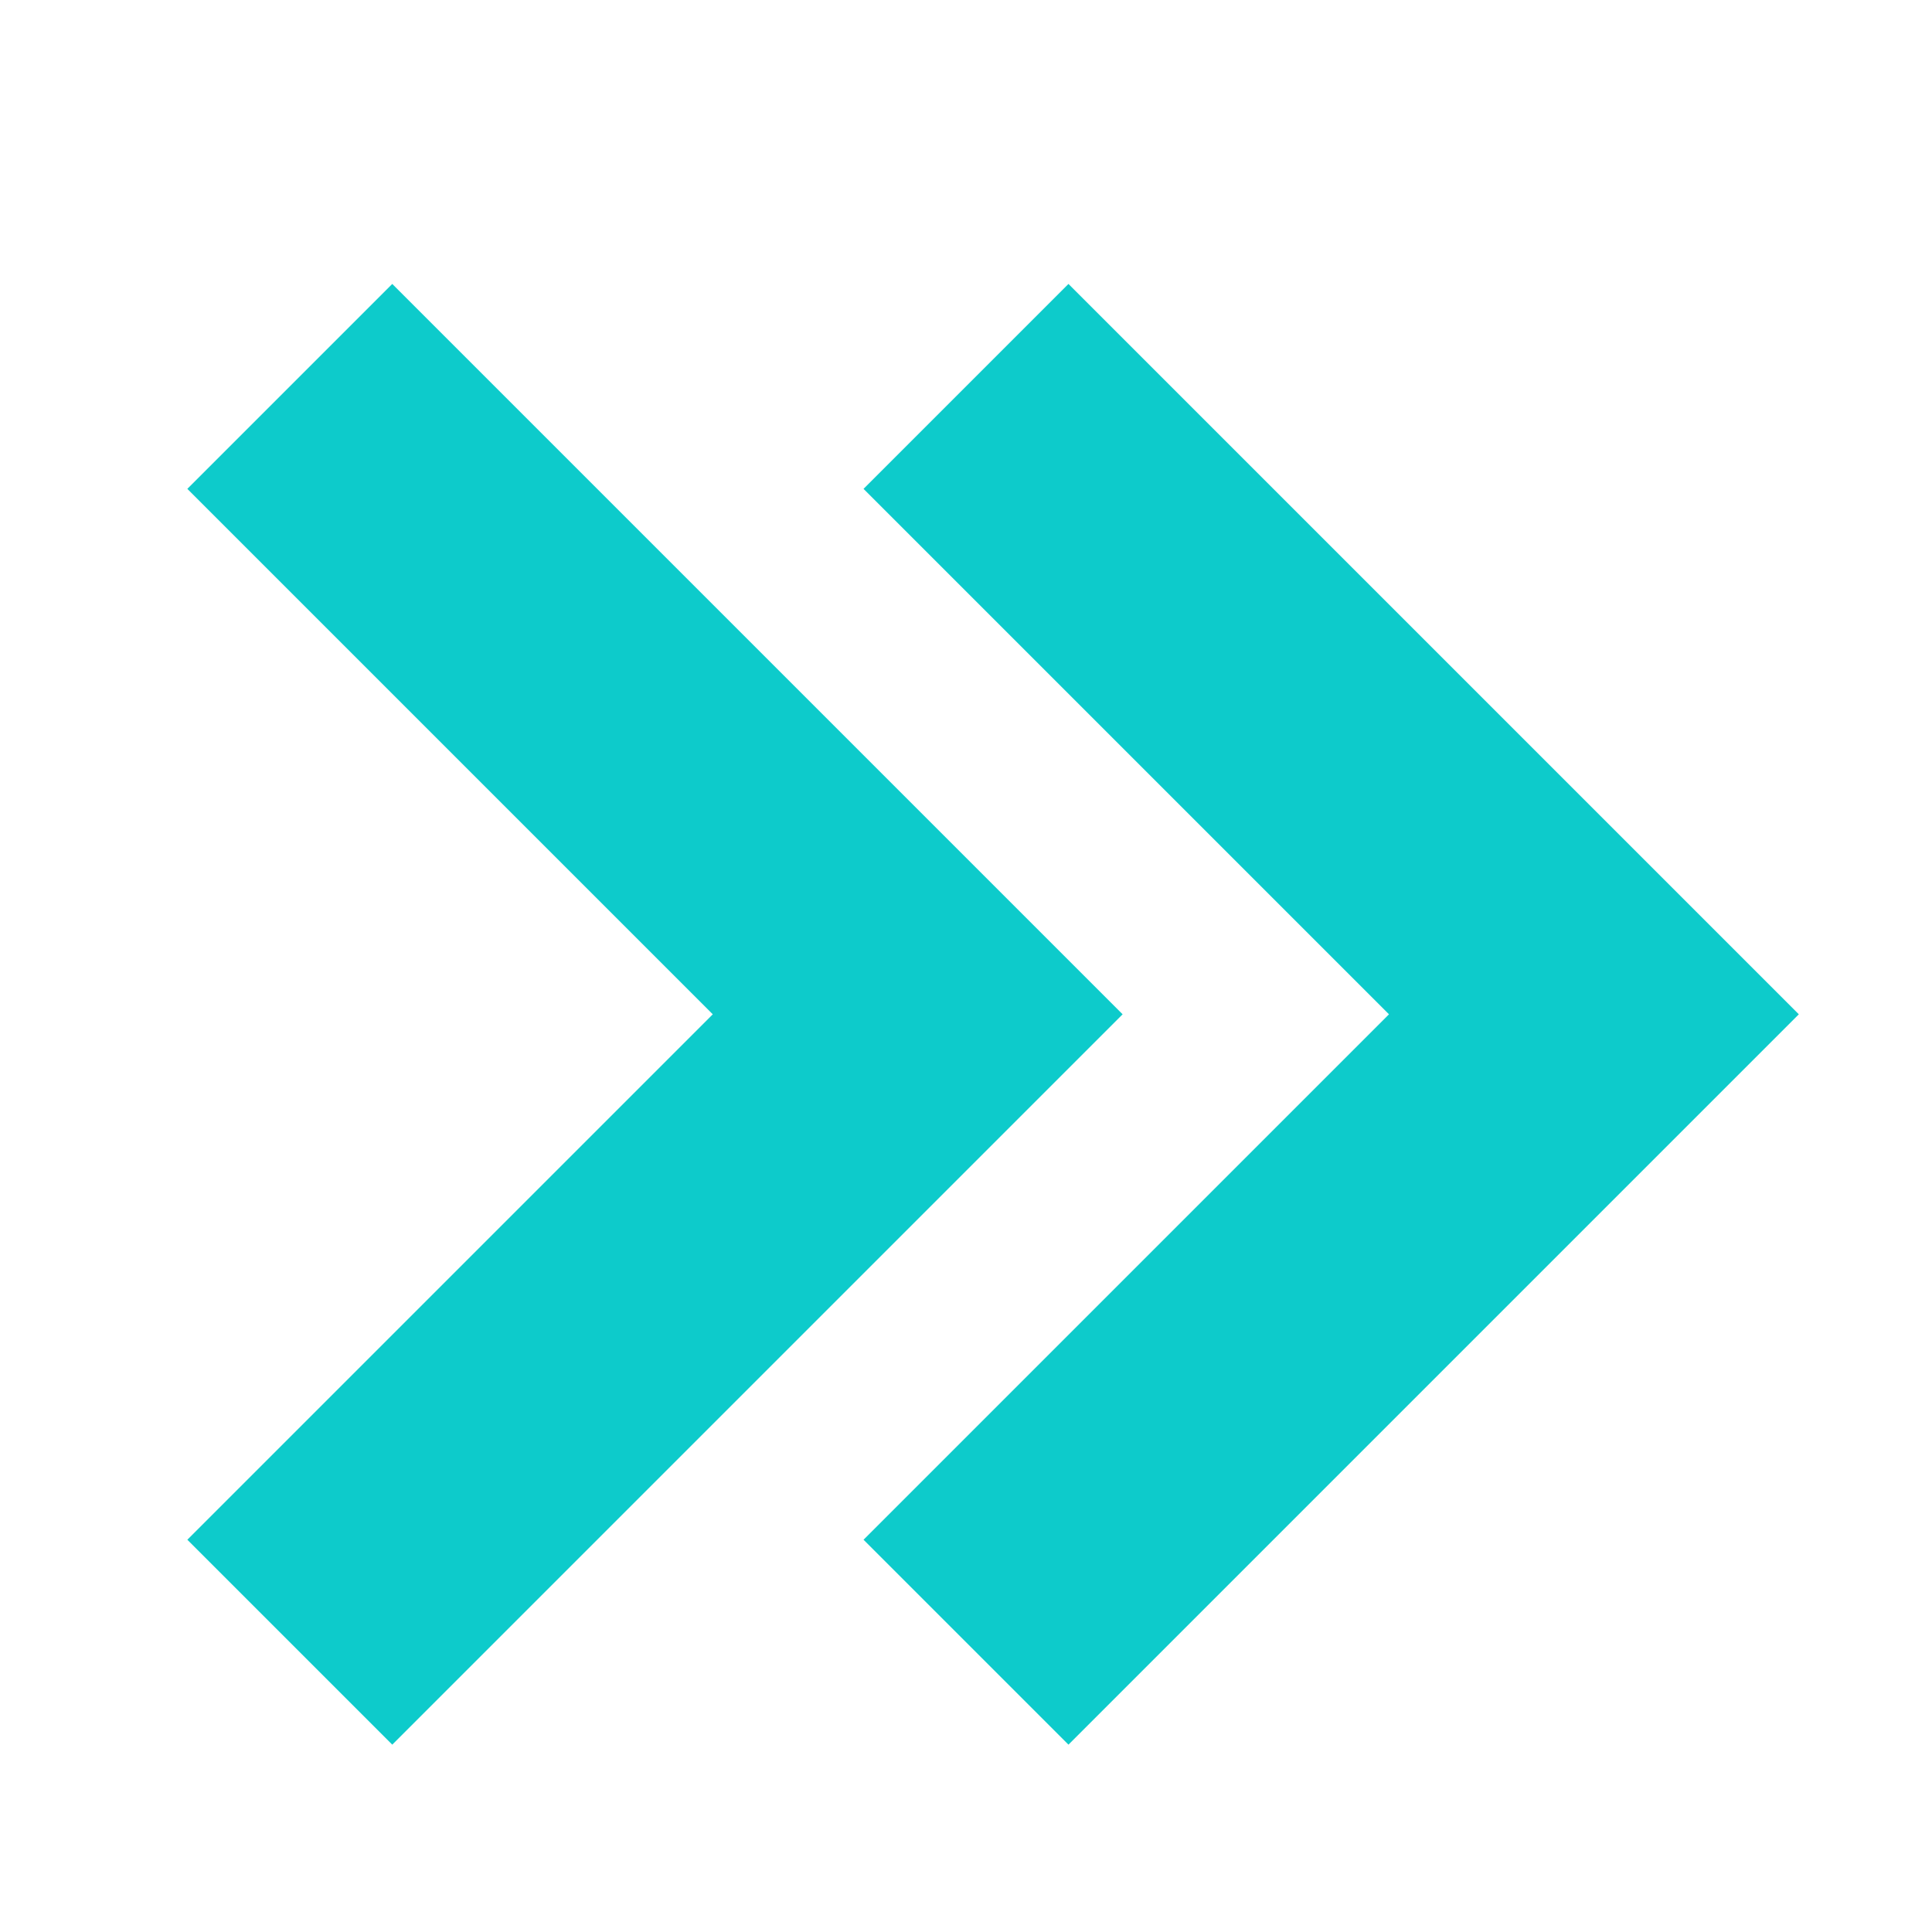
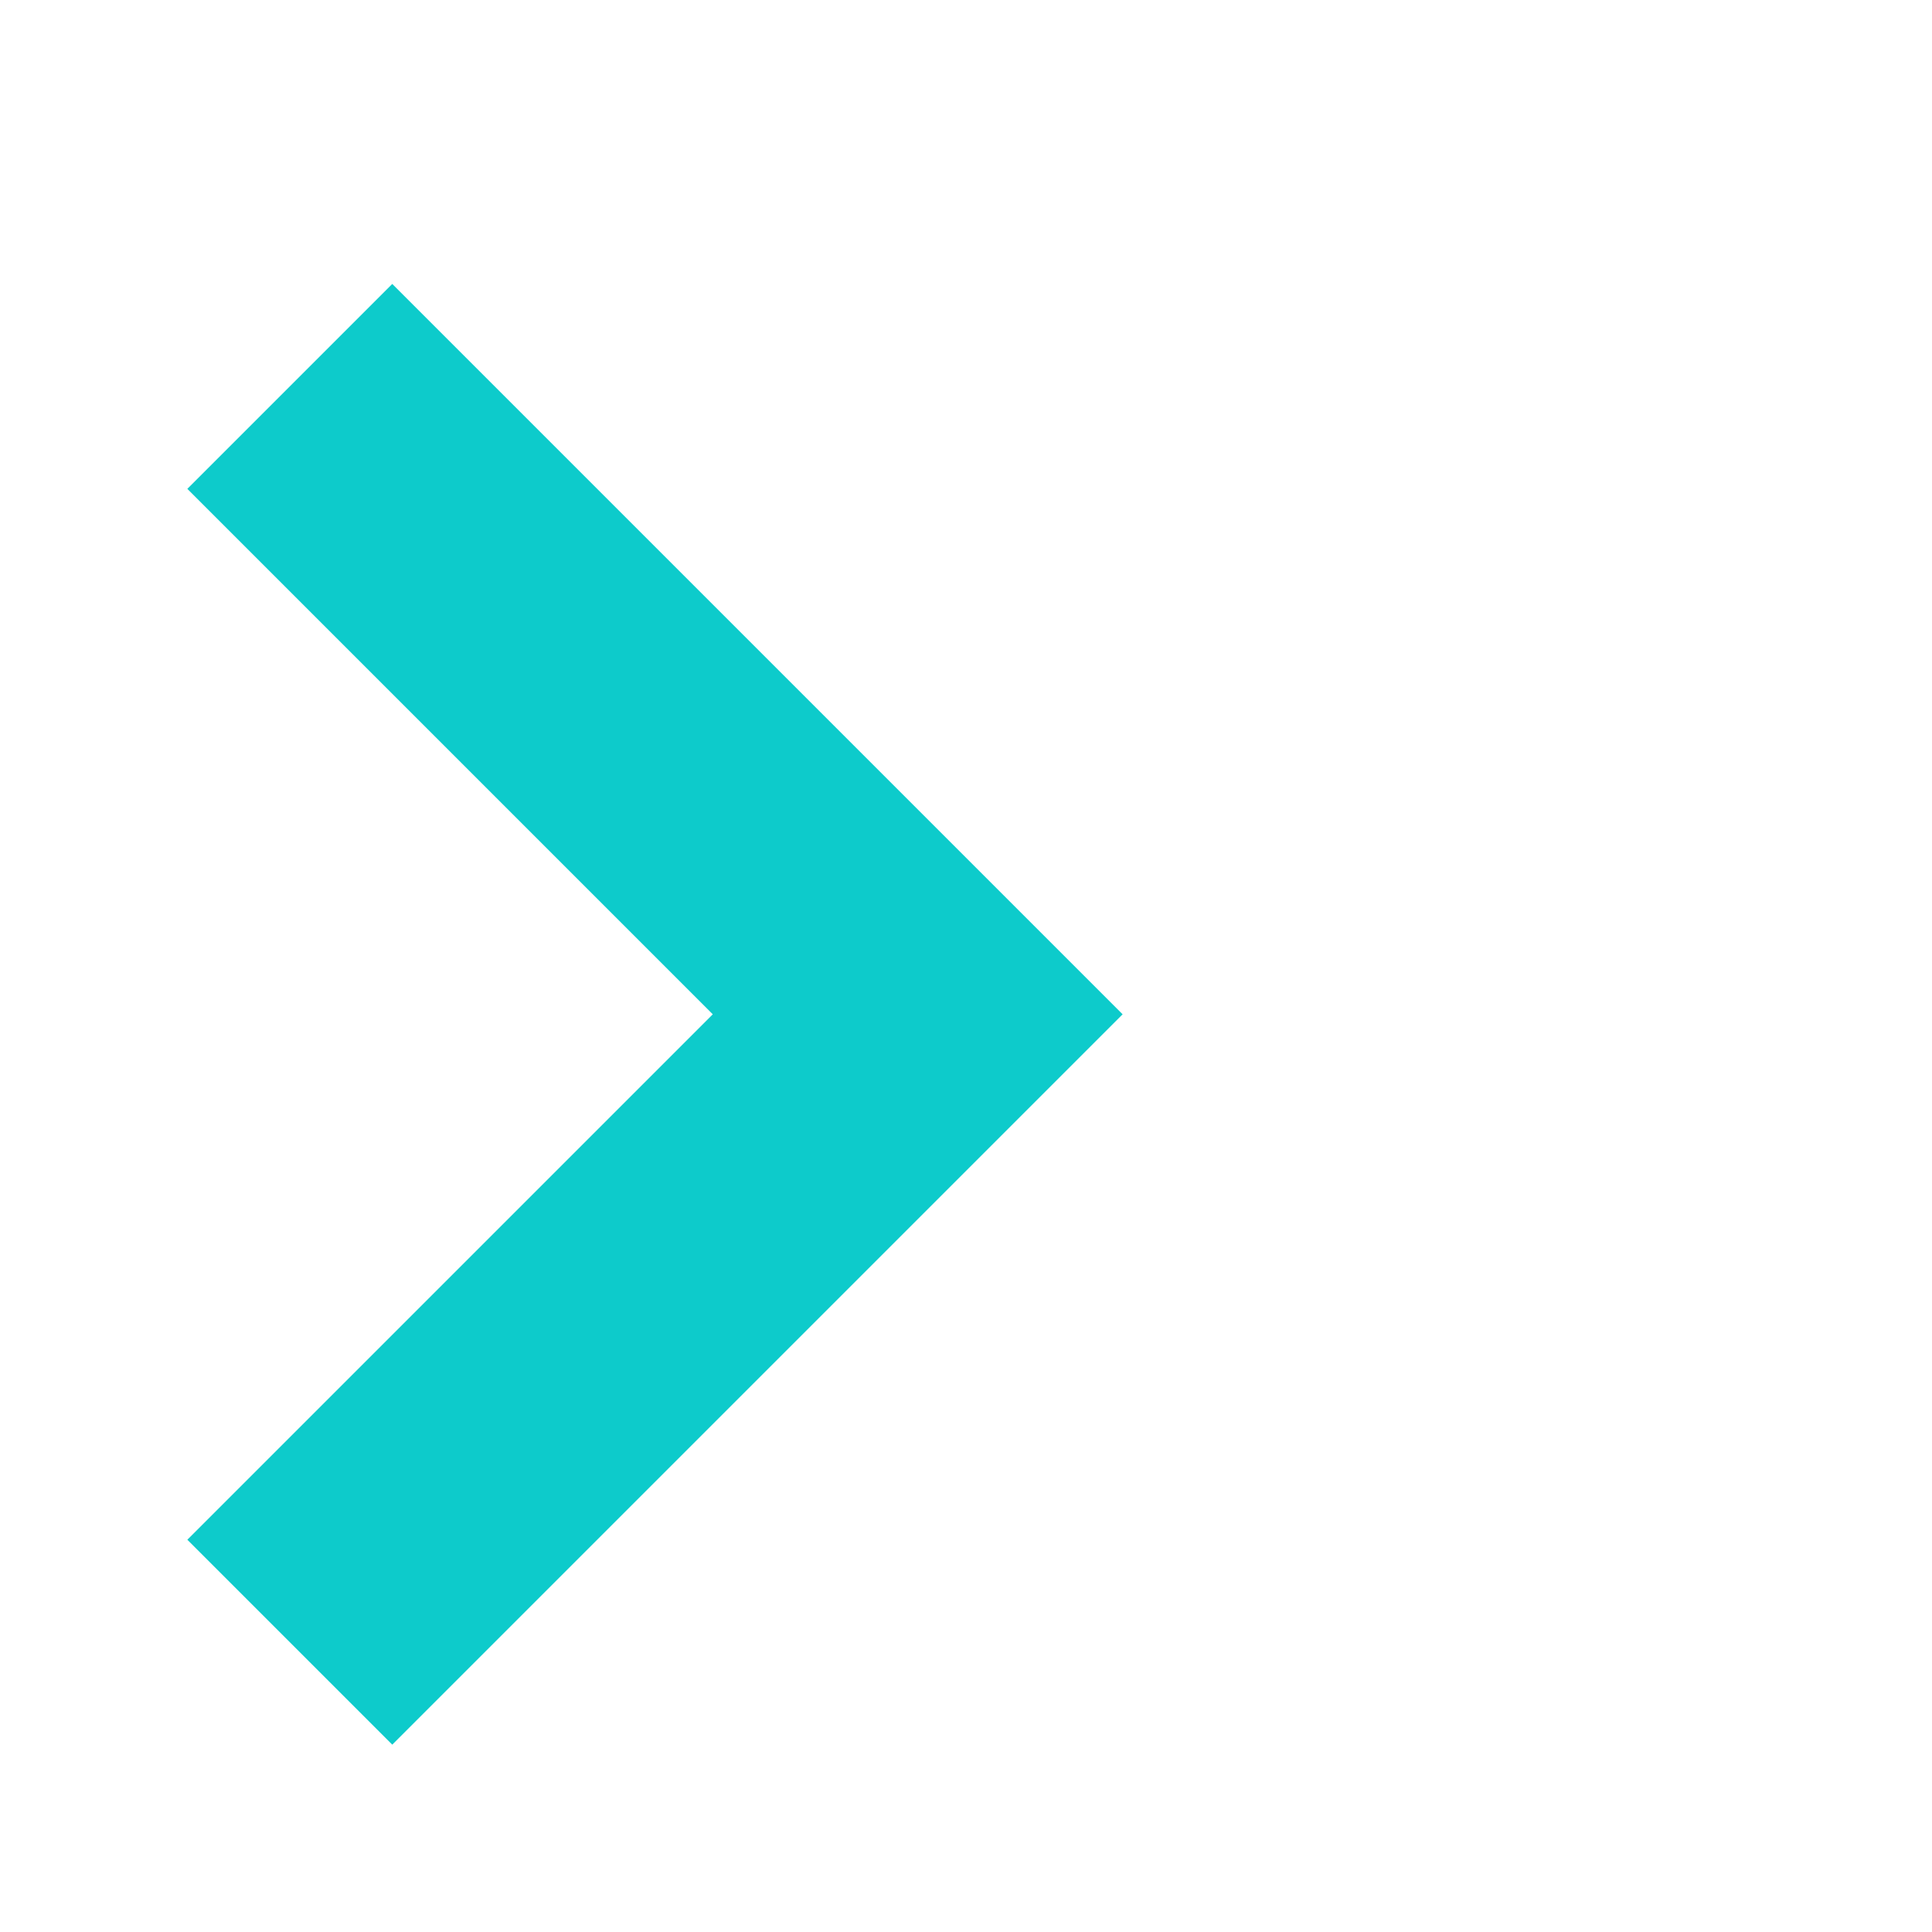
<svg xmlns="http://www.w3.org/2000/svg" width="20" height="20" viewBox="0 0 20 20" fill="none">
  <path d="M3 4L9.5 10.5L3 17" stroke="#0DCBCB" stroke-width="3" />
-   <path d="M10 4L16.5 10.5L10 17" stroke="#0DCBCB" stroke-width="3" />
</svg>